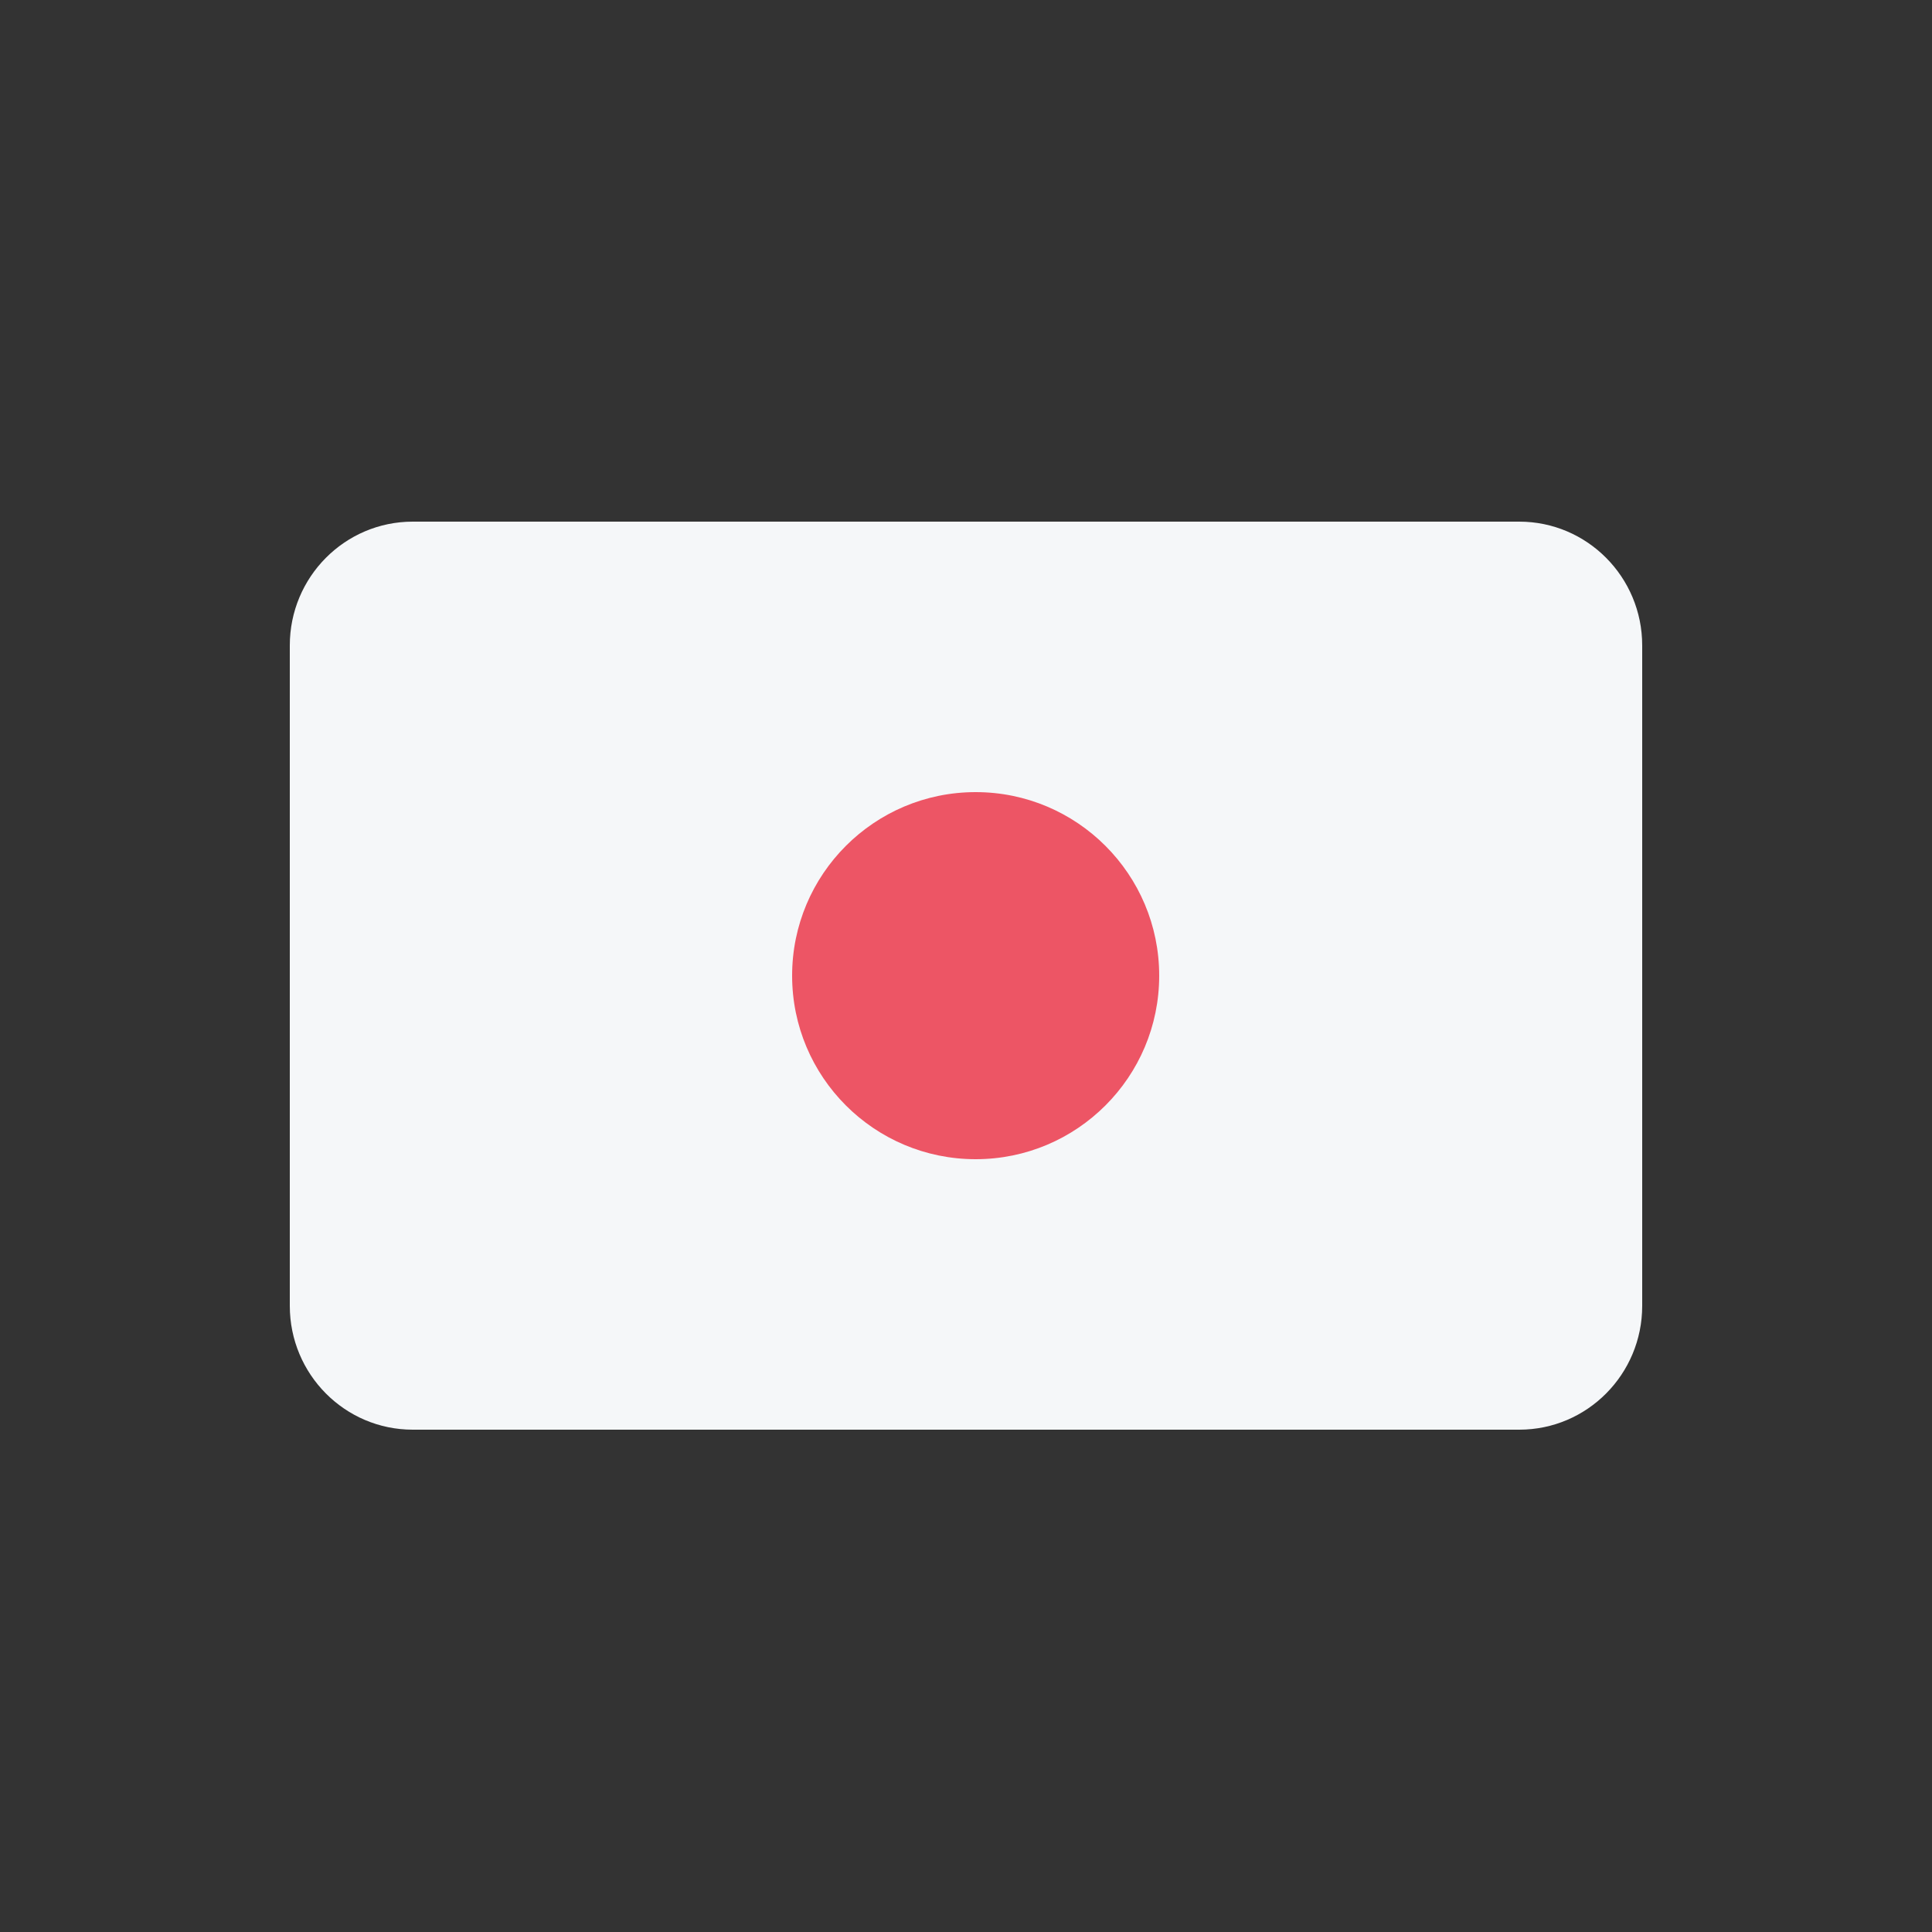
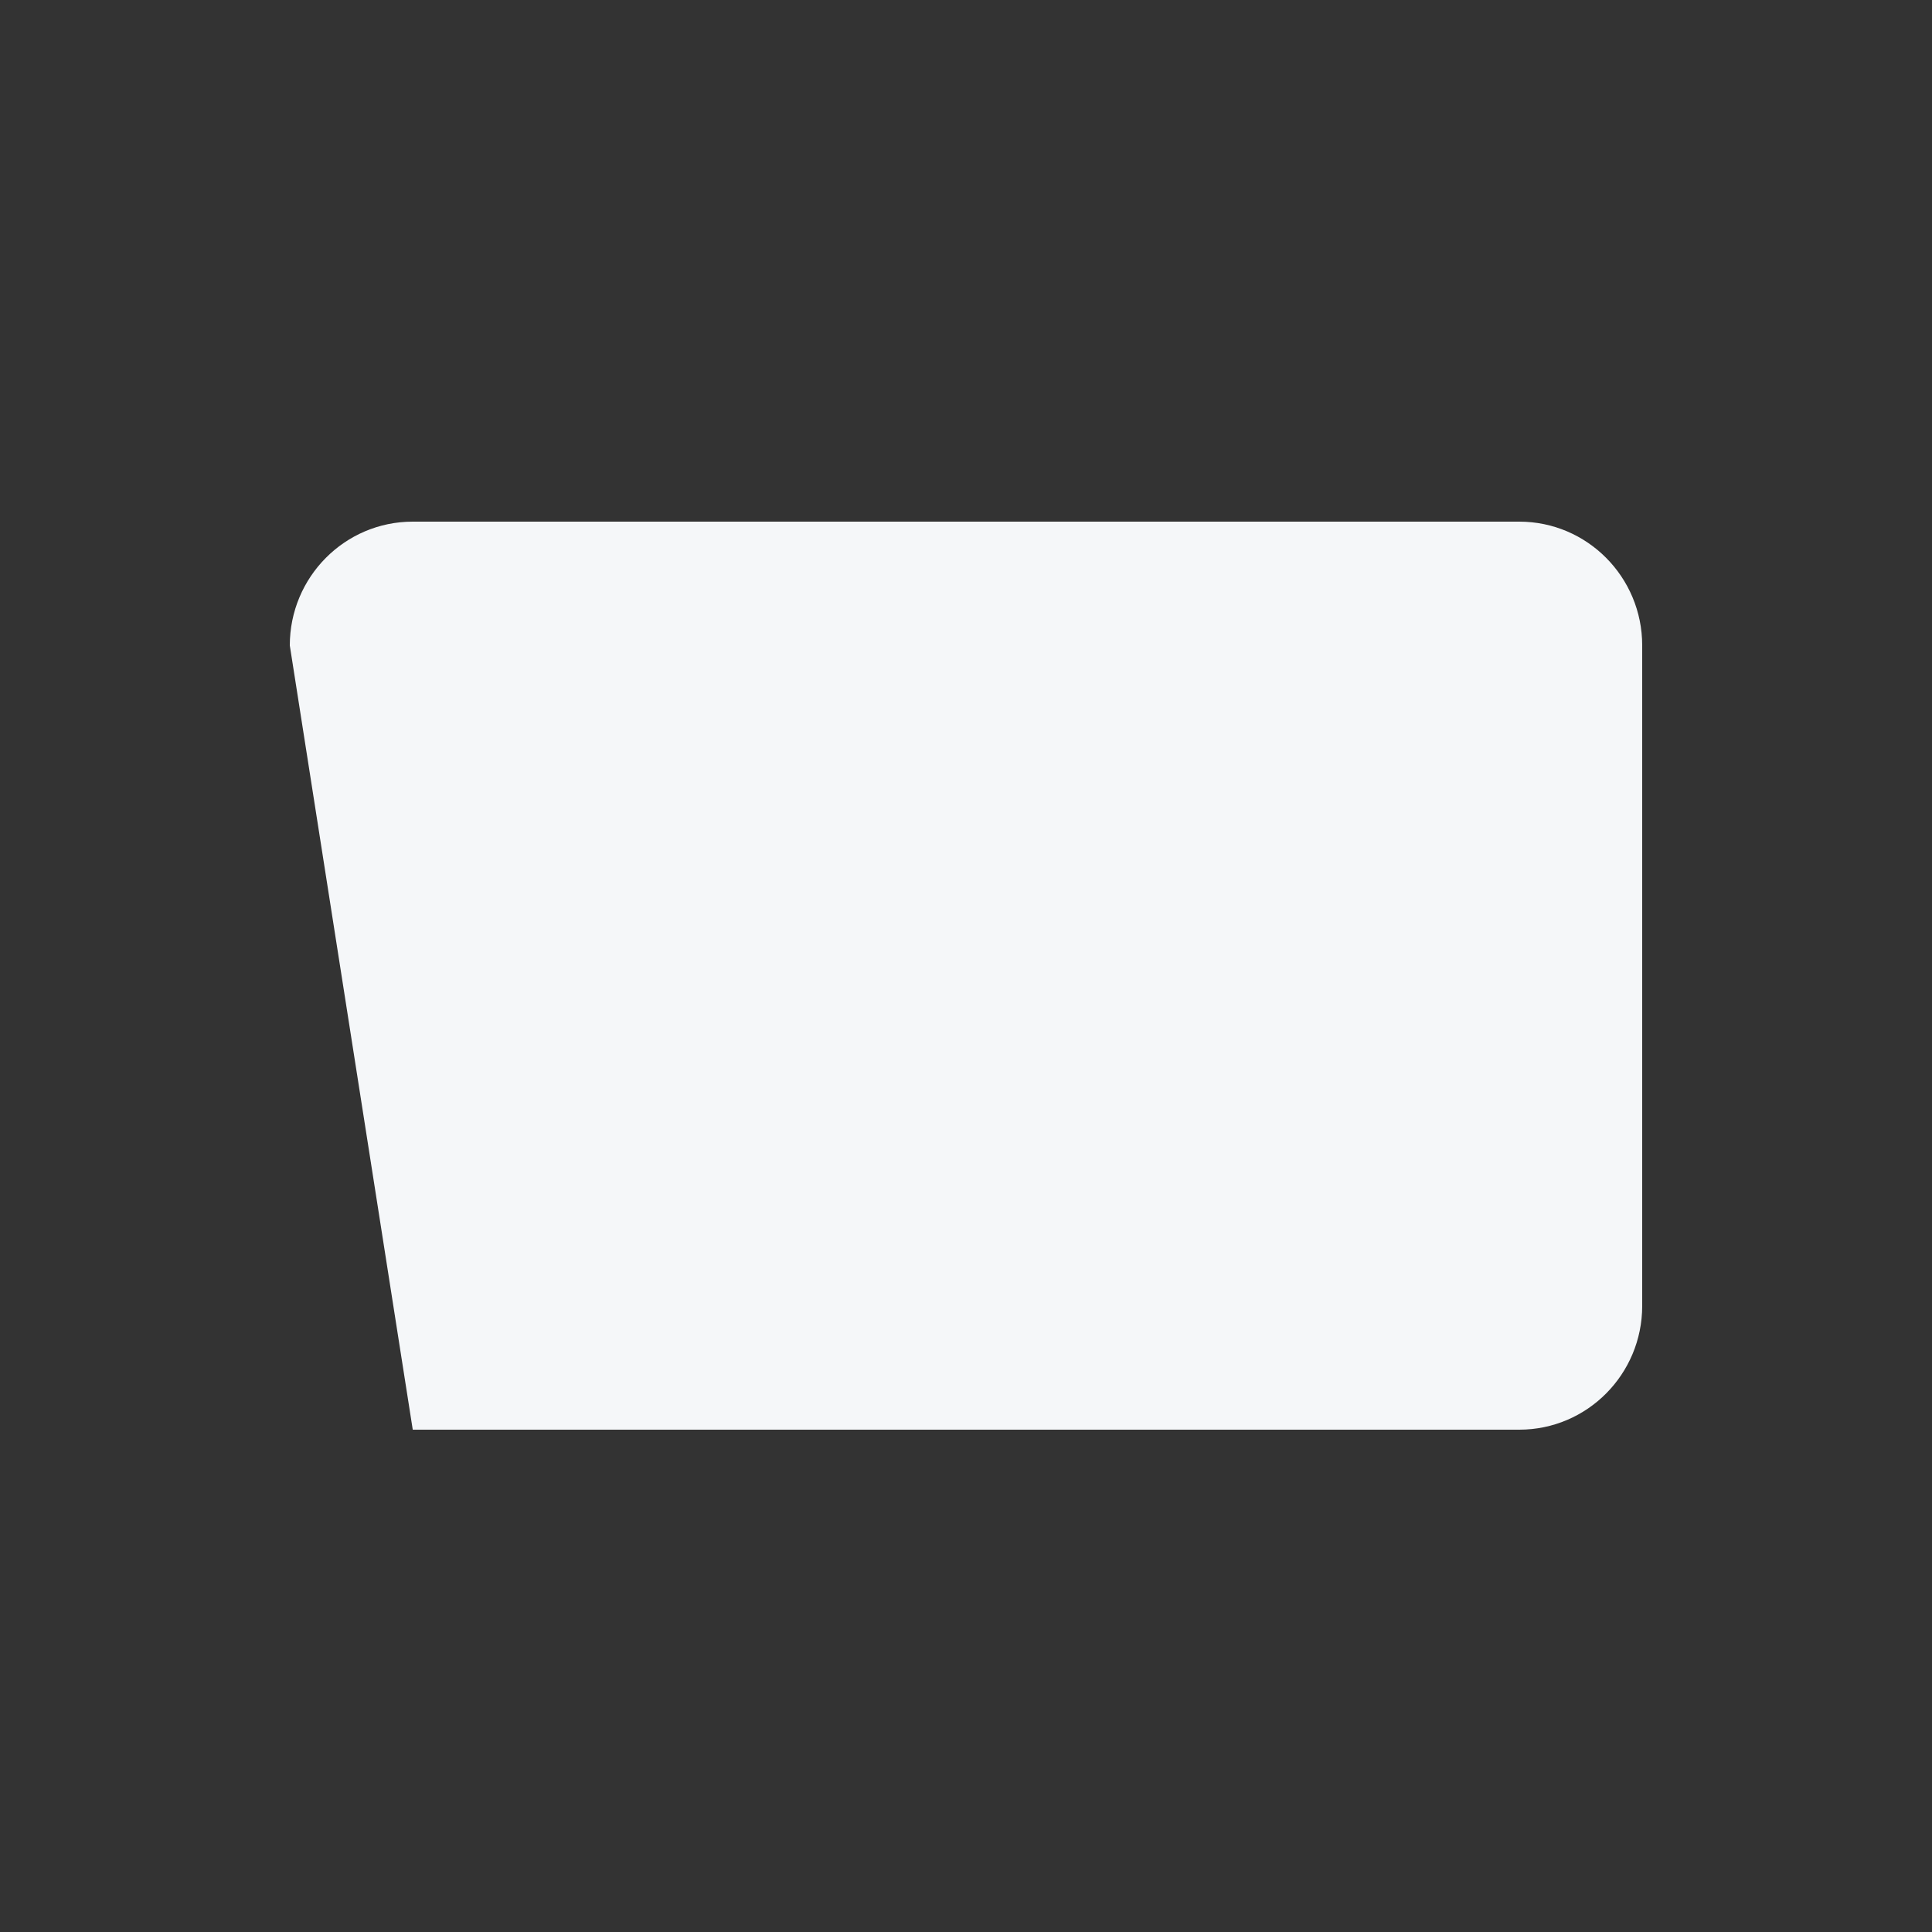
<svg xmlns="http://www.w3.org/2000/svg" width="100" height="100" viewBox="0 0 100 100">
  <rect x="0" y="0" width="100" height="100" fill="#333333" stroke="none" />
  <g fill="none" fill-rule="evenodd">
-     <path fill="#F5F7F9" d="M21.364,27 L78.636,27 C82.151,27 85,29.869 85,33.409 L85,67.591 C85,71.13 82.151,74 78.636,74 L21.364,74 C17.849,74 15,71.13 15,67.591 L15,33.409 C15,29.869 17.849,27 21.364,27 Z" />
-     <path fill="#ED5565" d="M50.5,41 C55.747,41 60,45.253 60,50.5 C60,55.747 55.747,60 50.5,60 C45.253,60 41,55.747 41,50.5 C41,45.253 45.253,41 50.5,41 Z" />
+     <path fill="#F5F7F9" d="M21.364,27 L78.636,27 C82.151,27 85,29.869 85,33.409 L85,67.591 C85,71.13 82.151,74 78.636,74 L21.364,74 L15,33.409 C15,29.869 17.849,27 21.364,27 Z" />
  </g>
</svg>